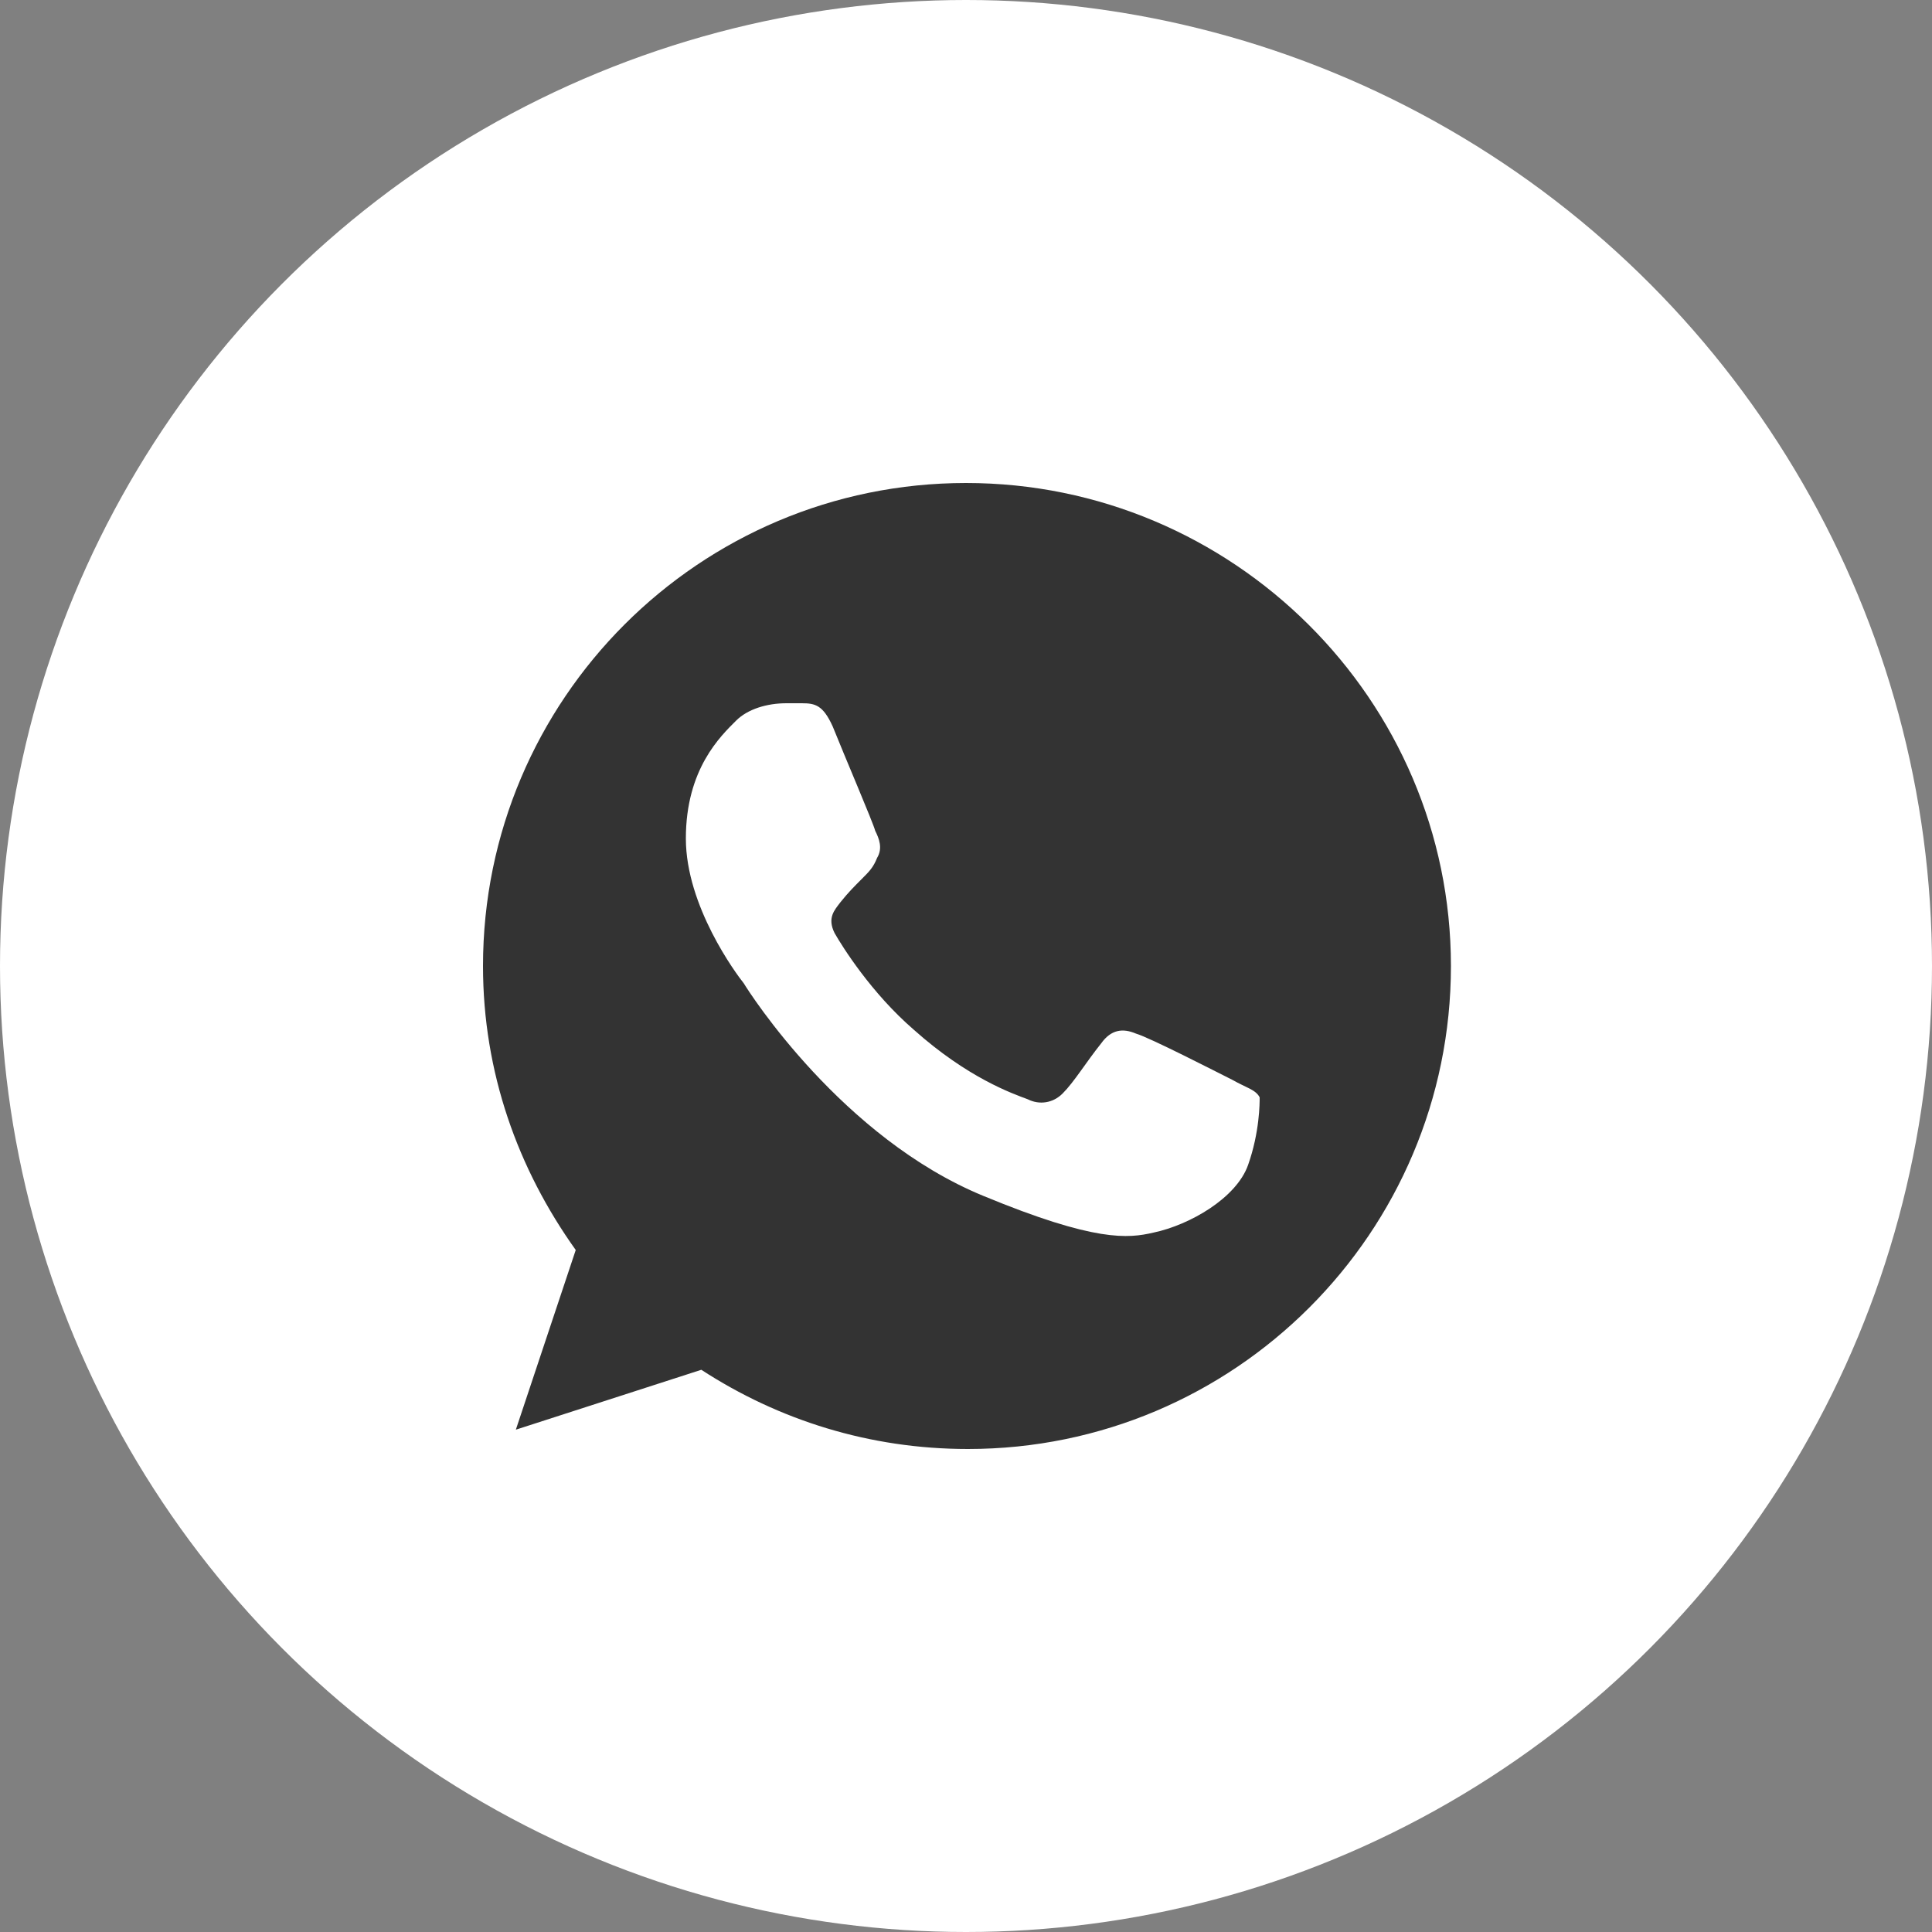
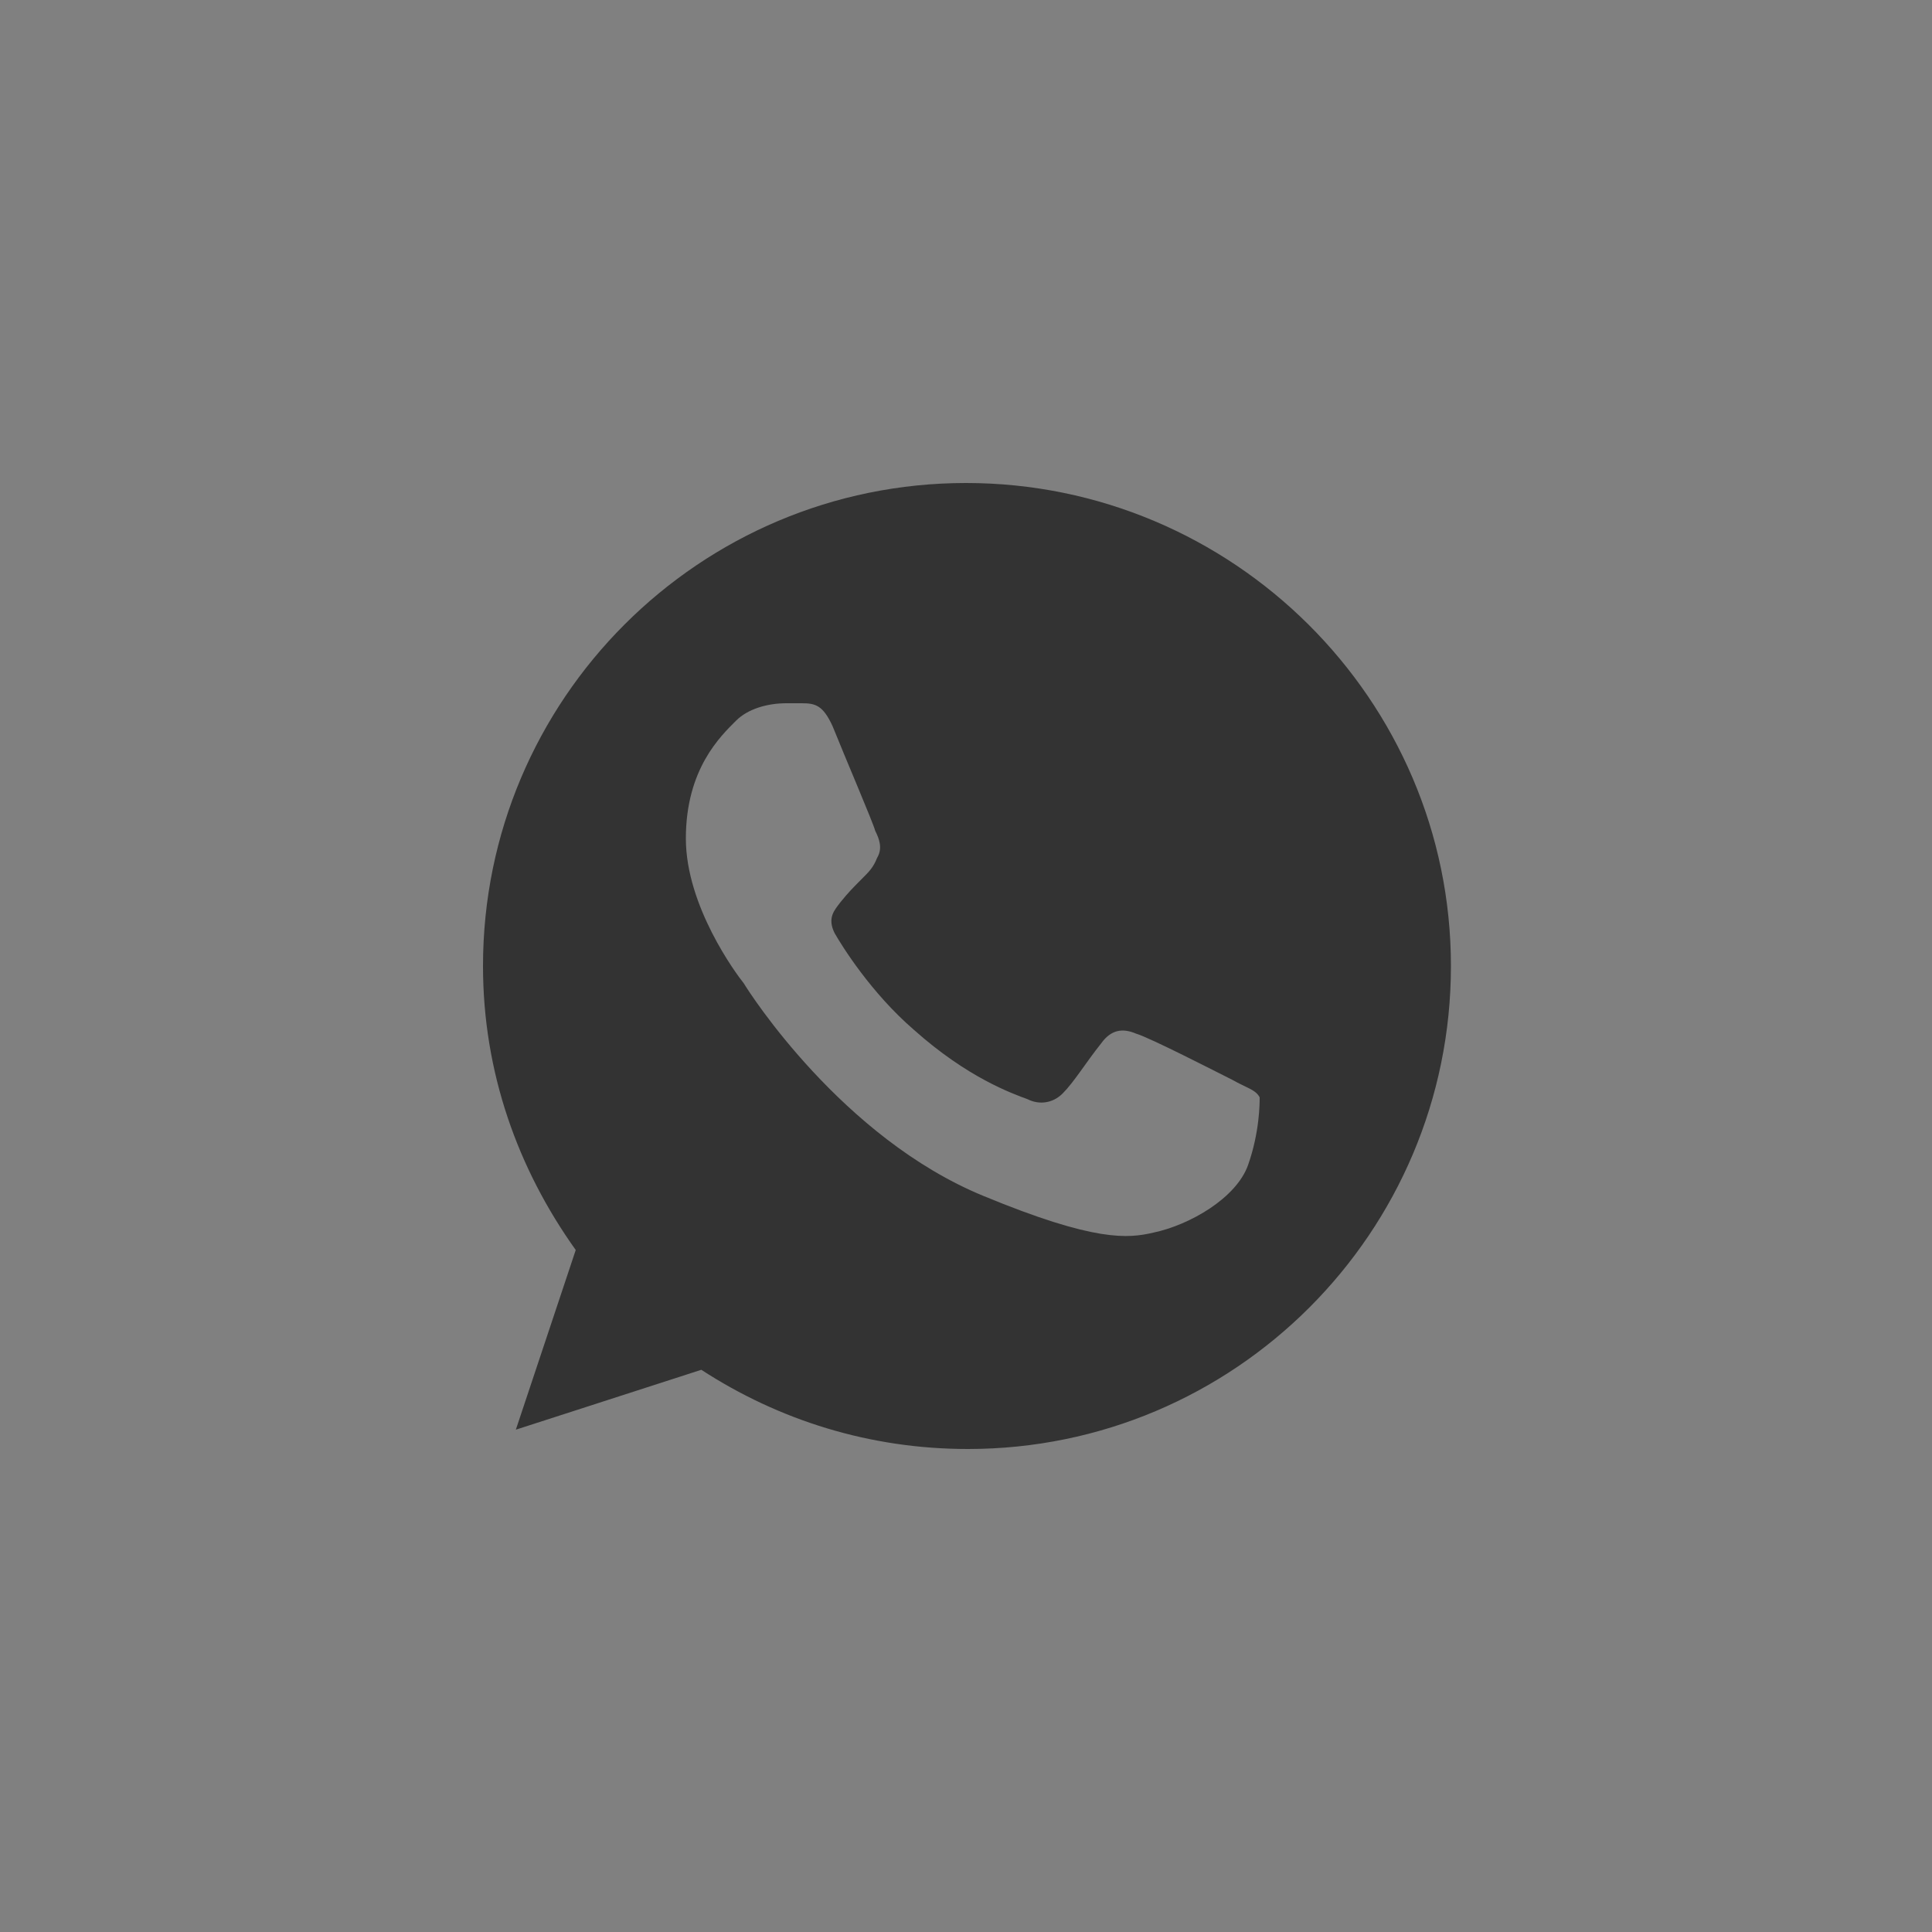
<svg xmlns="http://www.w3.org/2000/svg" id="Слой_1" x="0px" y="0px" viewBox="0 0 100 100" xml:space="preserve">
  <rect x="0" y="0" width="100" height="100" fill="#808080" stroke="none" />
-   <circle fill="#fff" cx="50" cy="50" r="50" />
  <g>
    <g>
      <path fill="#333333" d="M50,25L50,25c-13.8,0-25,11.2-25,25c0,5.5,1.8,10.5,4.8,14.7l-3.1,9.3l9.6-3.1c4,2.6,8.7,4.1,13.8,4.1 c13.8,0,25-11.2,25-25S63.8,25,50,25z M64.6,60.3c-0.6,1.7-3,3.1-4.9,3.5c-1.3,0.3-3,0.5-8.8-1.9c-7.3-3-12.1-10.5-12.4-11 c-0.4-0.5-3-4-3-7.5c0-3.6,1.8-5.3,2.6-6.1c0.6-0.6,1.6-0.9,2.6-0.9c0.3,0,0.6,0,0.8,0c0.7,0,1.1,0.1,1.6,1.2 c0.6,1.5,2.1,5,2.2,5.4c0.2,0.4,0.4,0.9,0.1,1.4c-0.2,0.5-0.4,0.7-0.8,1.1c-0.4,0.4-0.7,0.7-1.1,1.2c-0.3,0.4-0.7,0.8-0.3,1.6 c0.4,0.7,1.9,3.1,4.1,5c2.8,2.5,5.1,3.3,5.9,3.6c0.6,0.3,1.3,0.2,1.8-0.3c0.6-0.6,1.2-1.6,2-2.6c0.5-0.7,1.1-0.8,1.8-0.5 c0.7,0.2,4.2,2,5,2.4c0.7,0.4,1.2,0.5,1.4,0.9C65.2,57.1,65.2,58.6,64.6,60.3z" />
    </g>
  </g>
</svg>